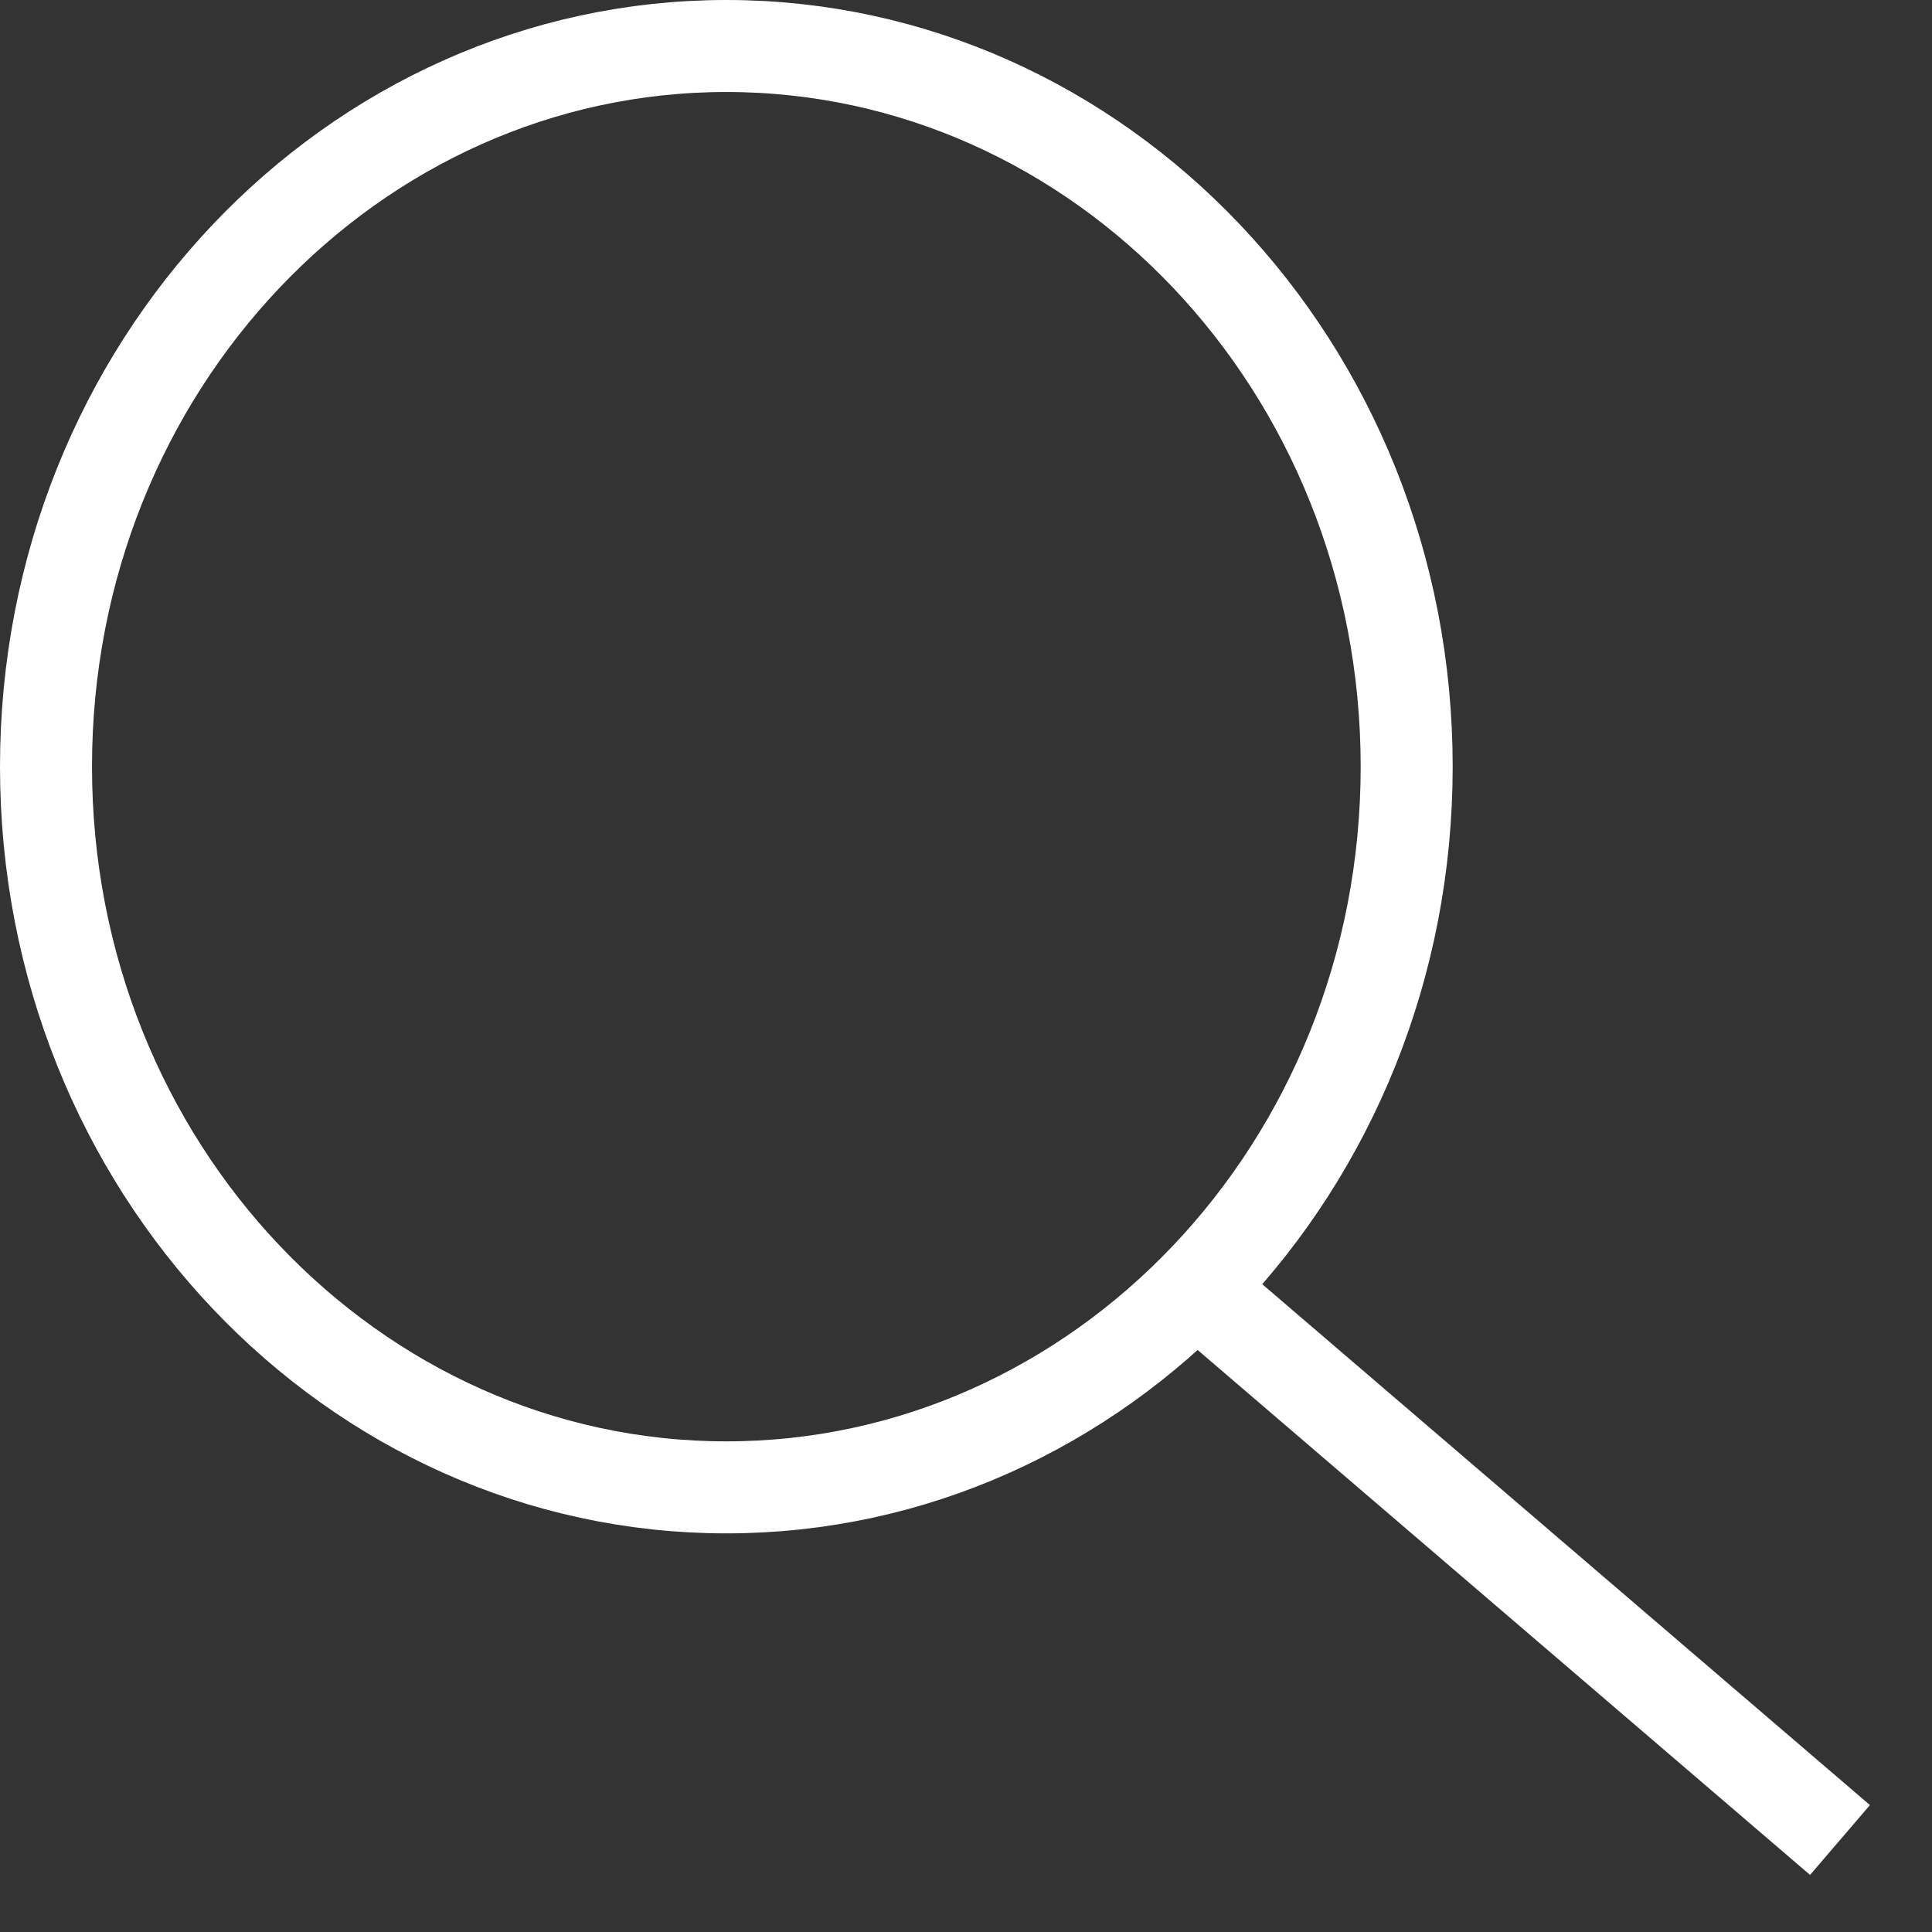
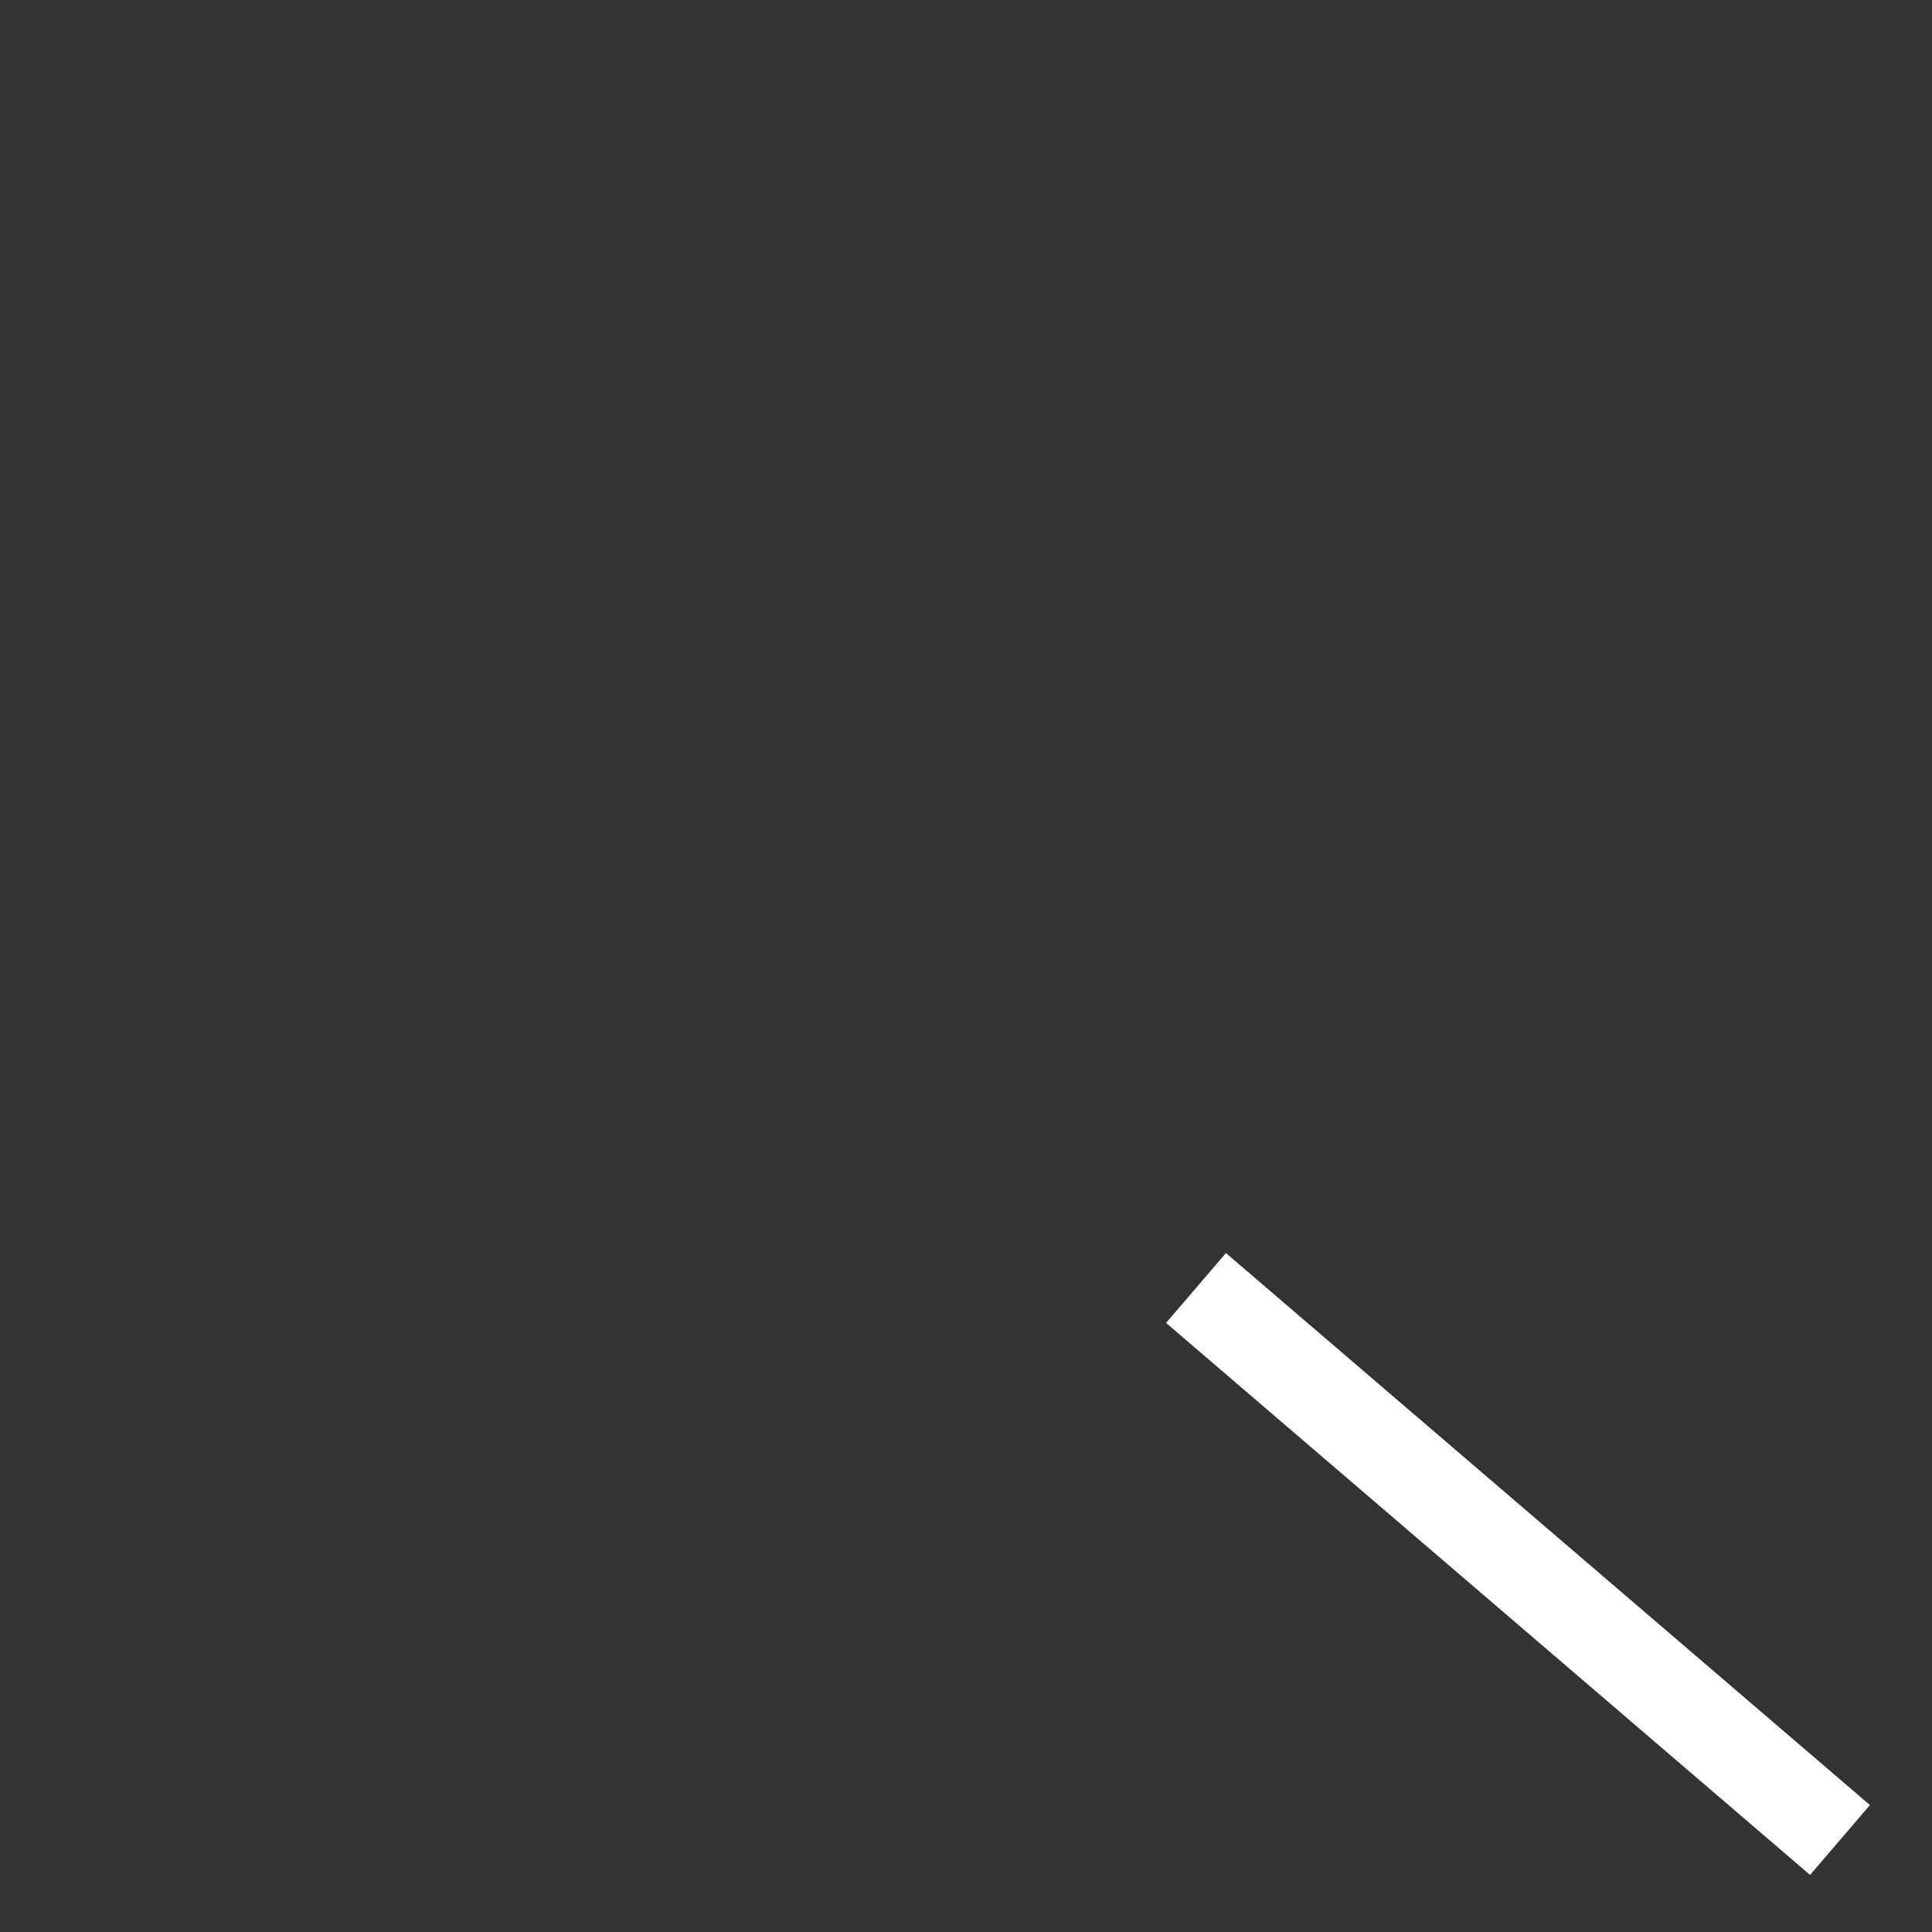
<svg xmlns="http://www.w3.org/2000/svg" width="21" height="21" viewBox="0 0 21 21" fill="none">
  <rect x="0" y="0" width="21" height="21" fill="#333333" stroke="none" />
-   <path d="M15.29 8.333C15.29 12.685 11.954 16.167 7.895 16.167C3.836 16.167 0.5 12.685 0.5 8.333C0.5 3.981 3.836 0.5 7.895 0.5C11.954 0.5 15.29 3.981 15.29 8.333Z" stroke="white" />
  <path d="M13 14L20 20" stroke="white" />
</svg>